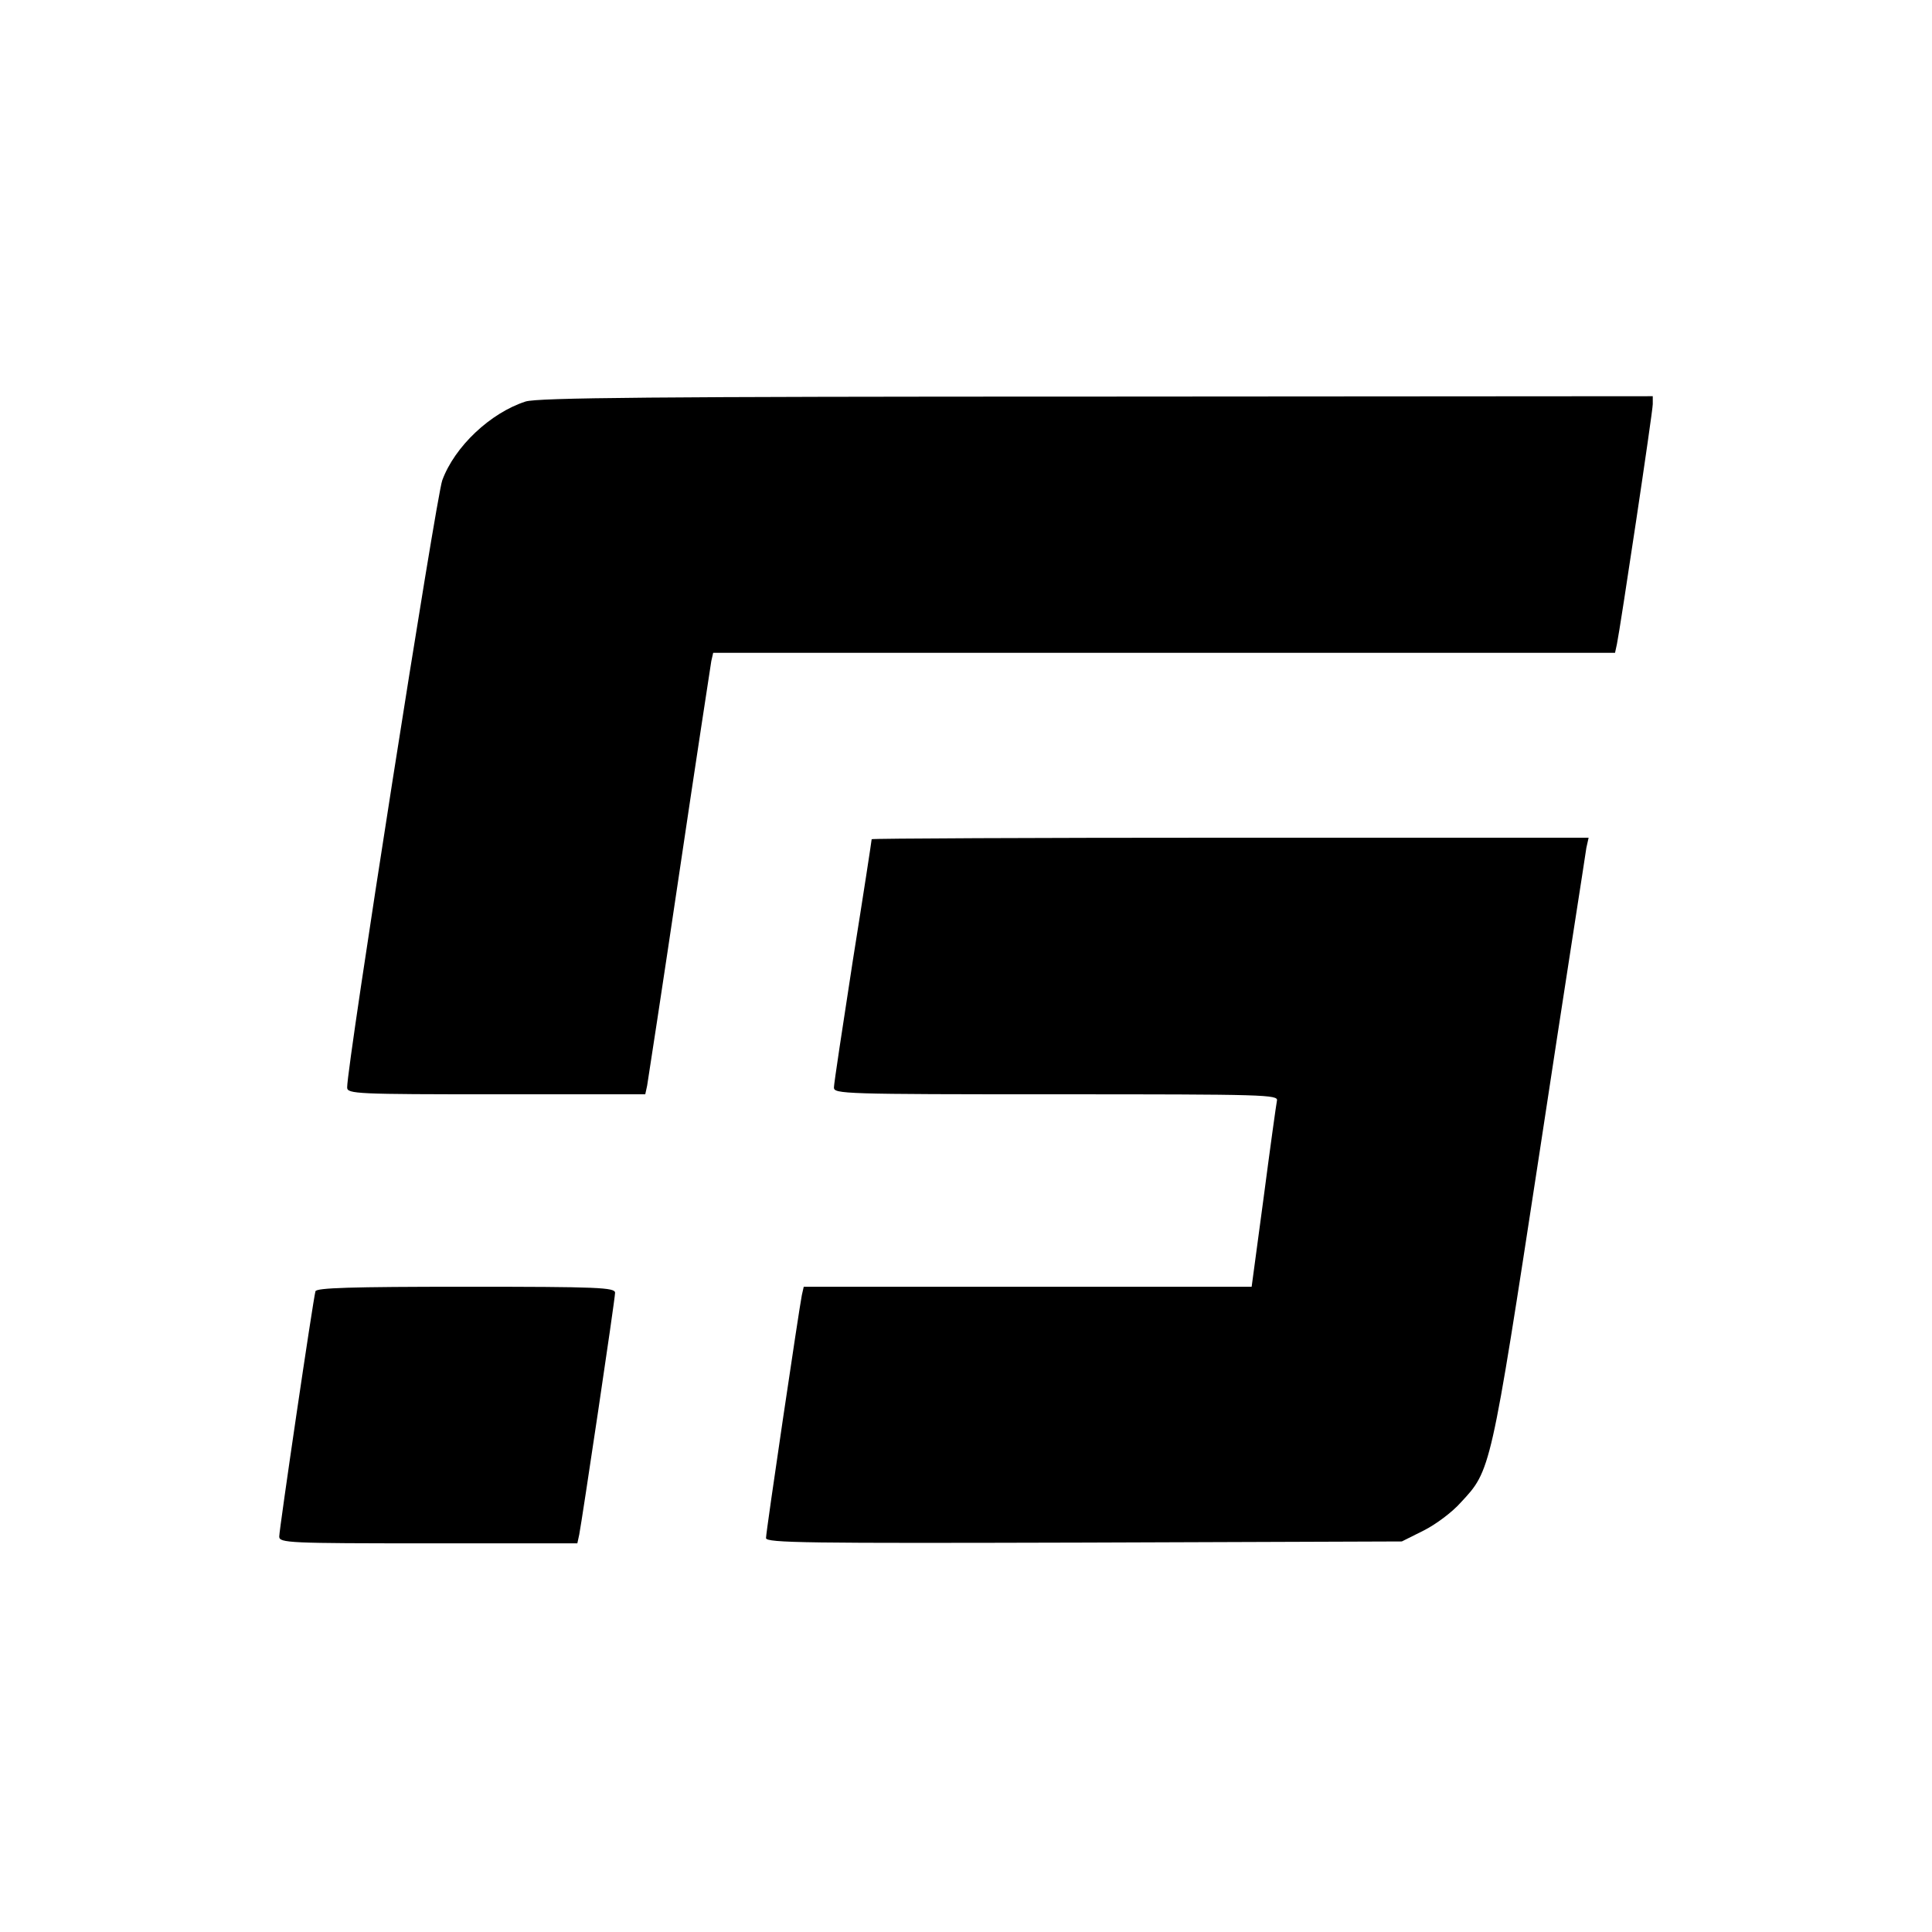
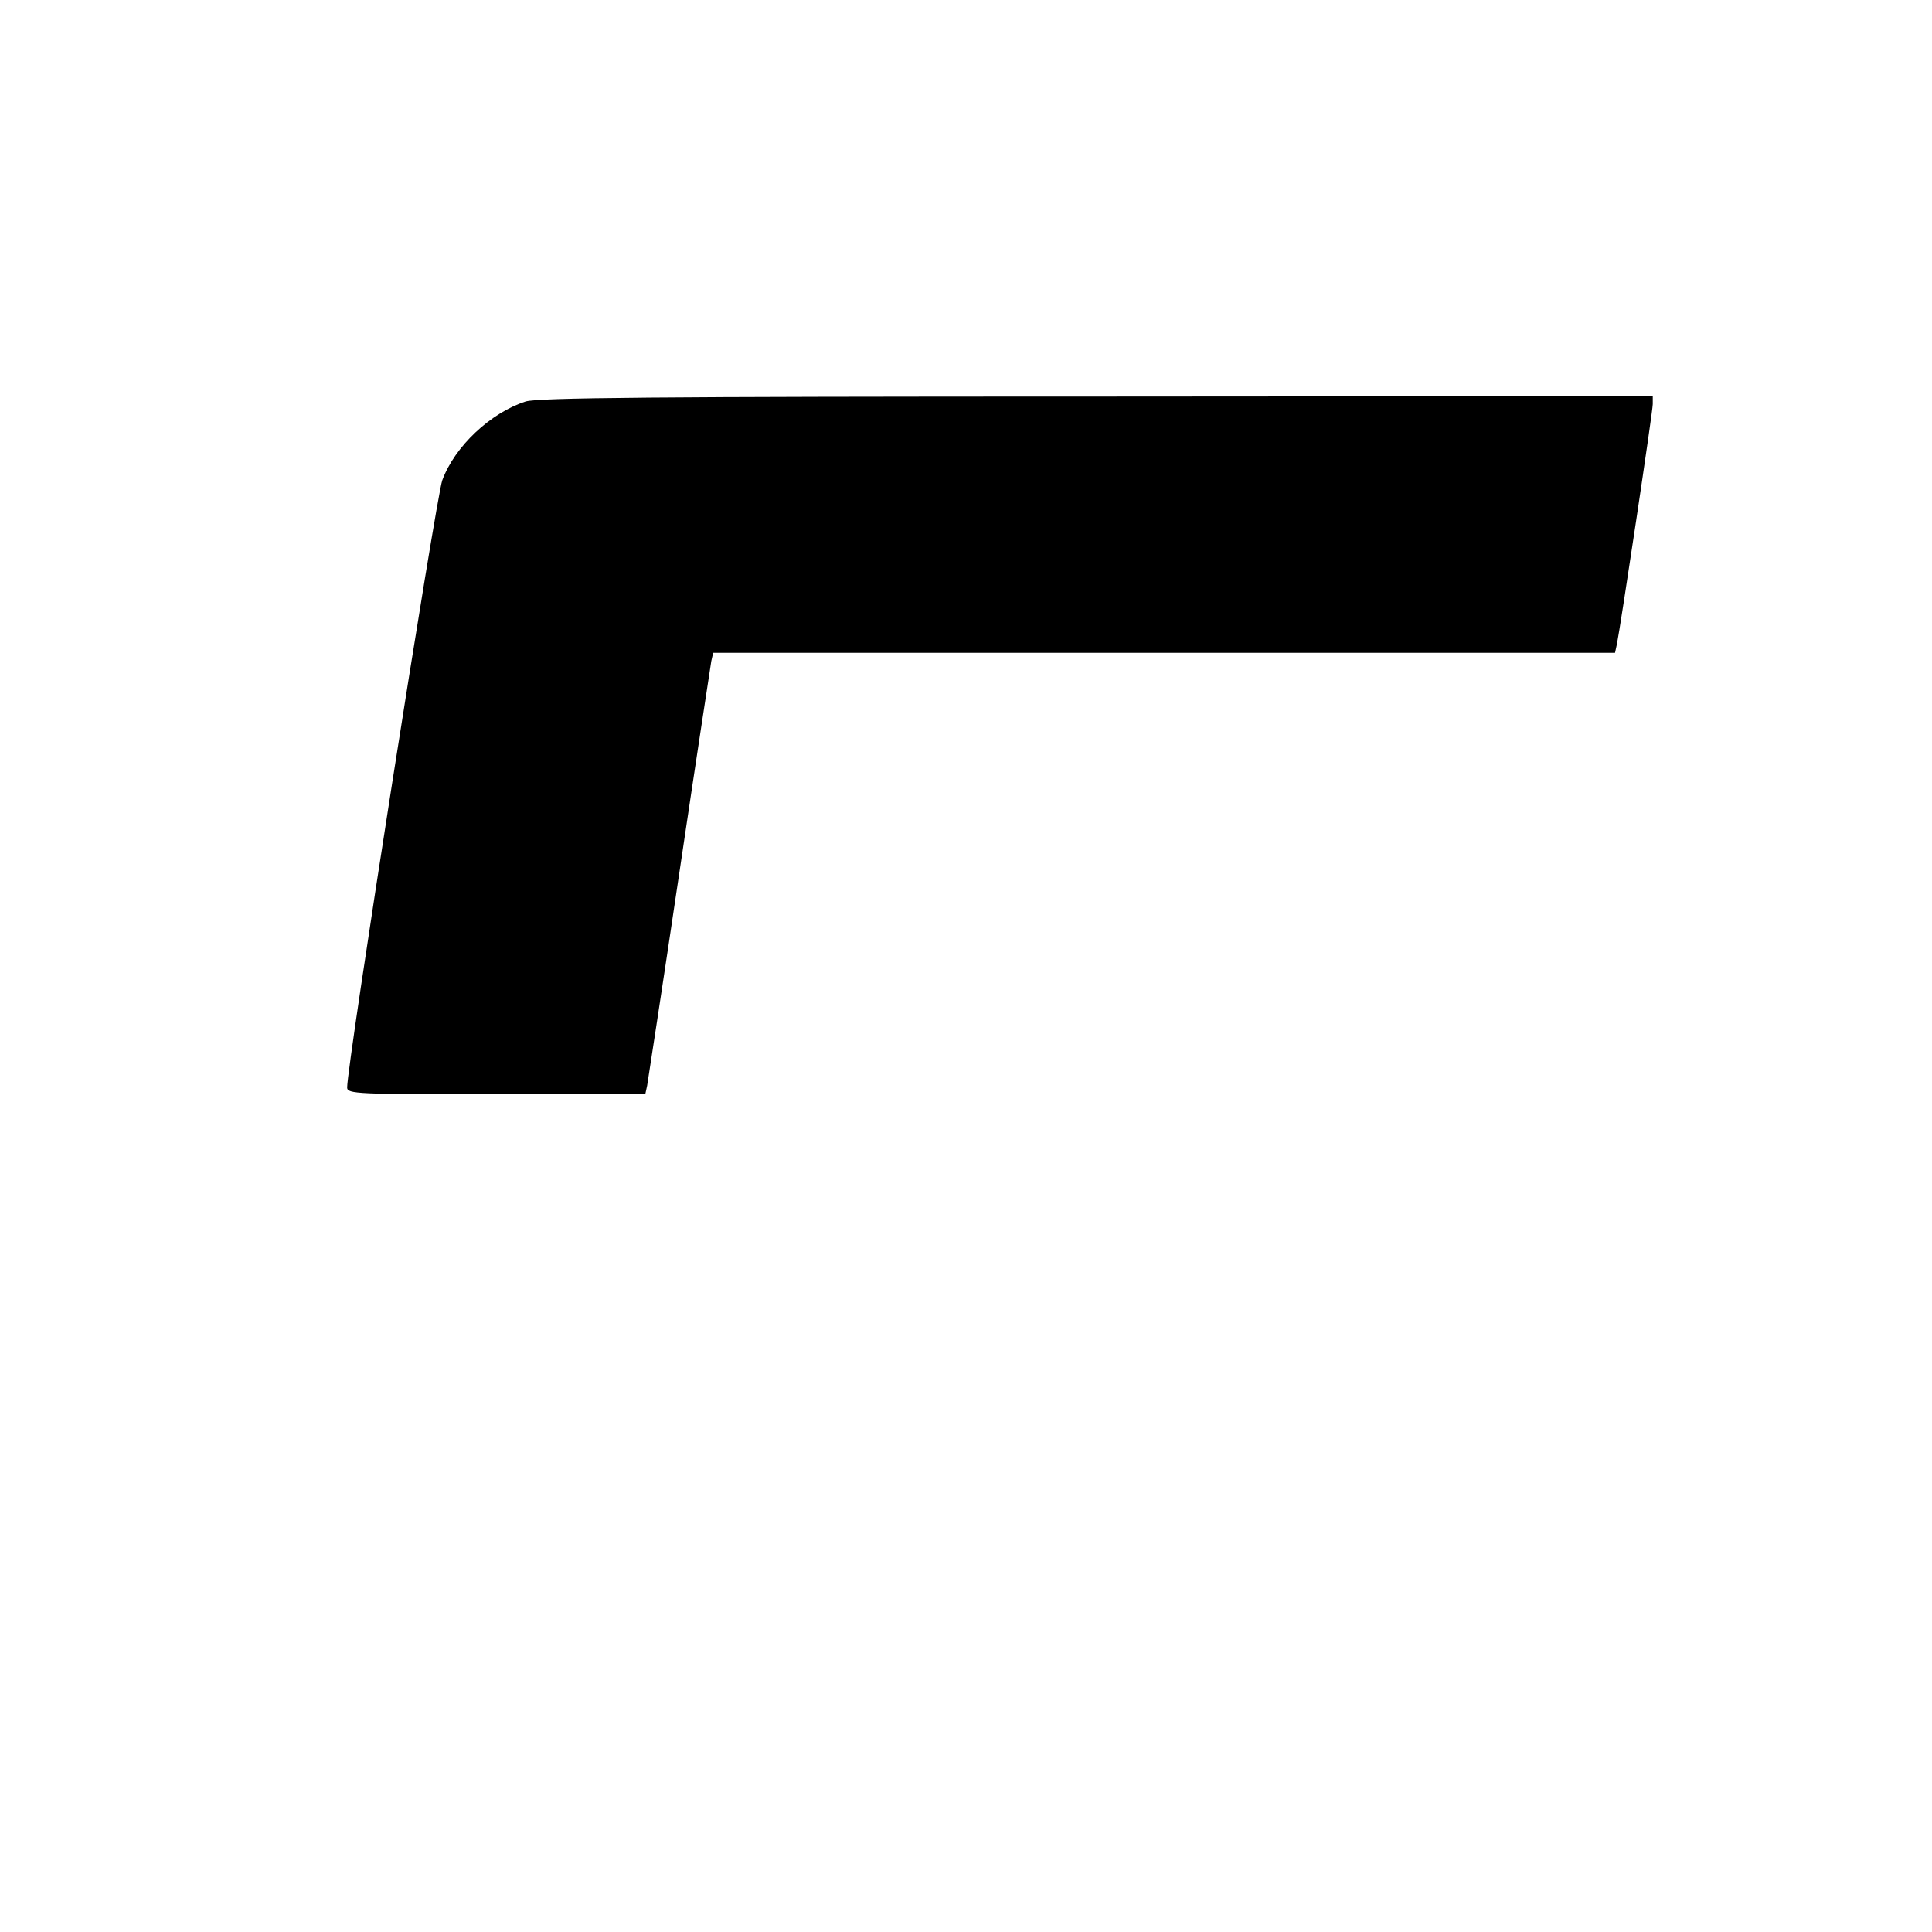
<svg xmlns="http://www.w3.org/2000/svg" version="1.0" width="512pt" height="512pt" viewBox="0 0 512 512" preserveAspectRatio="xMidYMid meet">
  <g transform="translate(0,512) scale(0.1,-0.1)" fill="#000000" stroke="none">
    <path d="M1393 4056 c-93 -30 -188 -119 -221 -209 -16 -44 -253 -1553 -252 -1609 0 -17 26 -18 395 -18 l395 0 5 23 c2 12 41 265 85 562 44 297 83 550 85 563 l5 22 1195 0 1195 0 5 23 c9 43 95 616 95 636 l0 21 -1472 -1 c-1183 0 -1481 -3 -1515 -13z" />
-     <path d="M2310 2896 c0 -3 -22 -147 -50 -322 -27 -175 -50 -326 -50 -336 0 -17 25 -18 589 -18 556 0 589 -1 585 -17 -2 -10 -18 -125 -35 -255 l-32 -238 -593 0 -594 0 -5 -22 c-7 -34 -95 -627 -95 -644 0 -13 108 -14 843 -12 l842 3 58 29 c32 16 76 49 98 74 80 86 79 79 209 928 65 429 122 791 124 807 l6 27 -950 0 c-523 0 -950 -2 -950 -4z" />
-     <path d="M836 1698 c-6 -20 -96 -631 -96 -650 0 -17 26 -18 395 -18 l395 0 5 23 c7 35 95 624 95 641 0 14 -43 16 -395 16 -308 0 -396 -3 -399 -12z" />
  </g>
</svg>